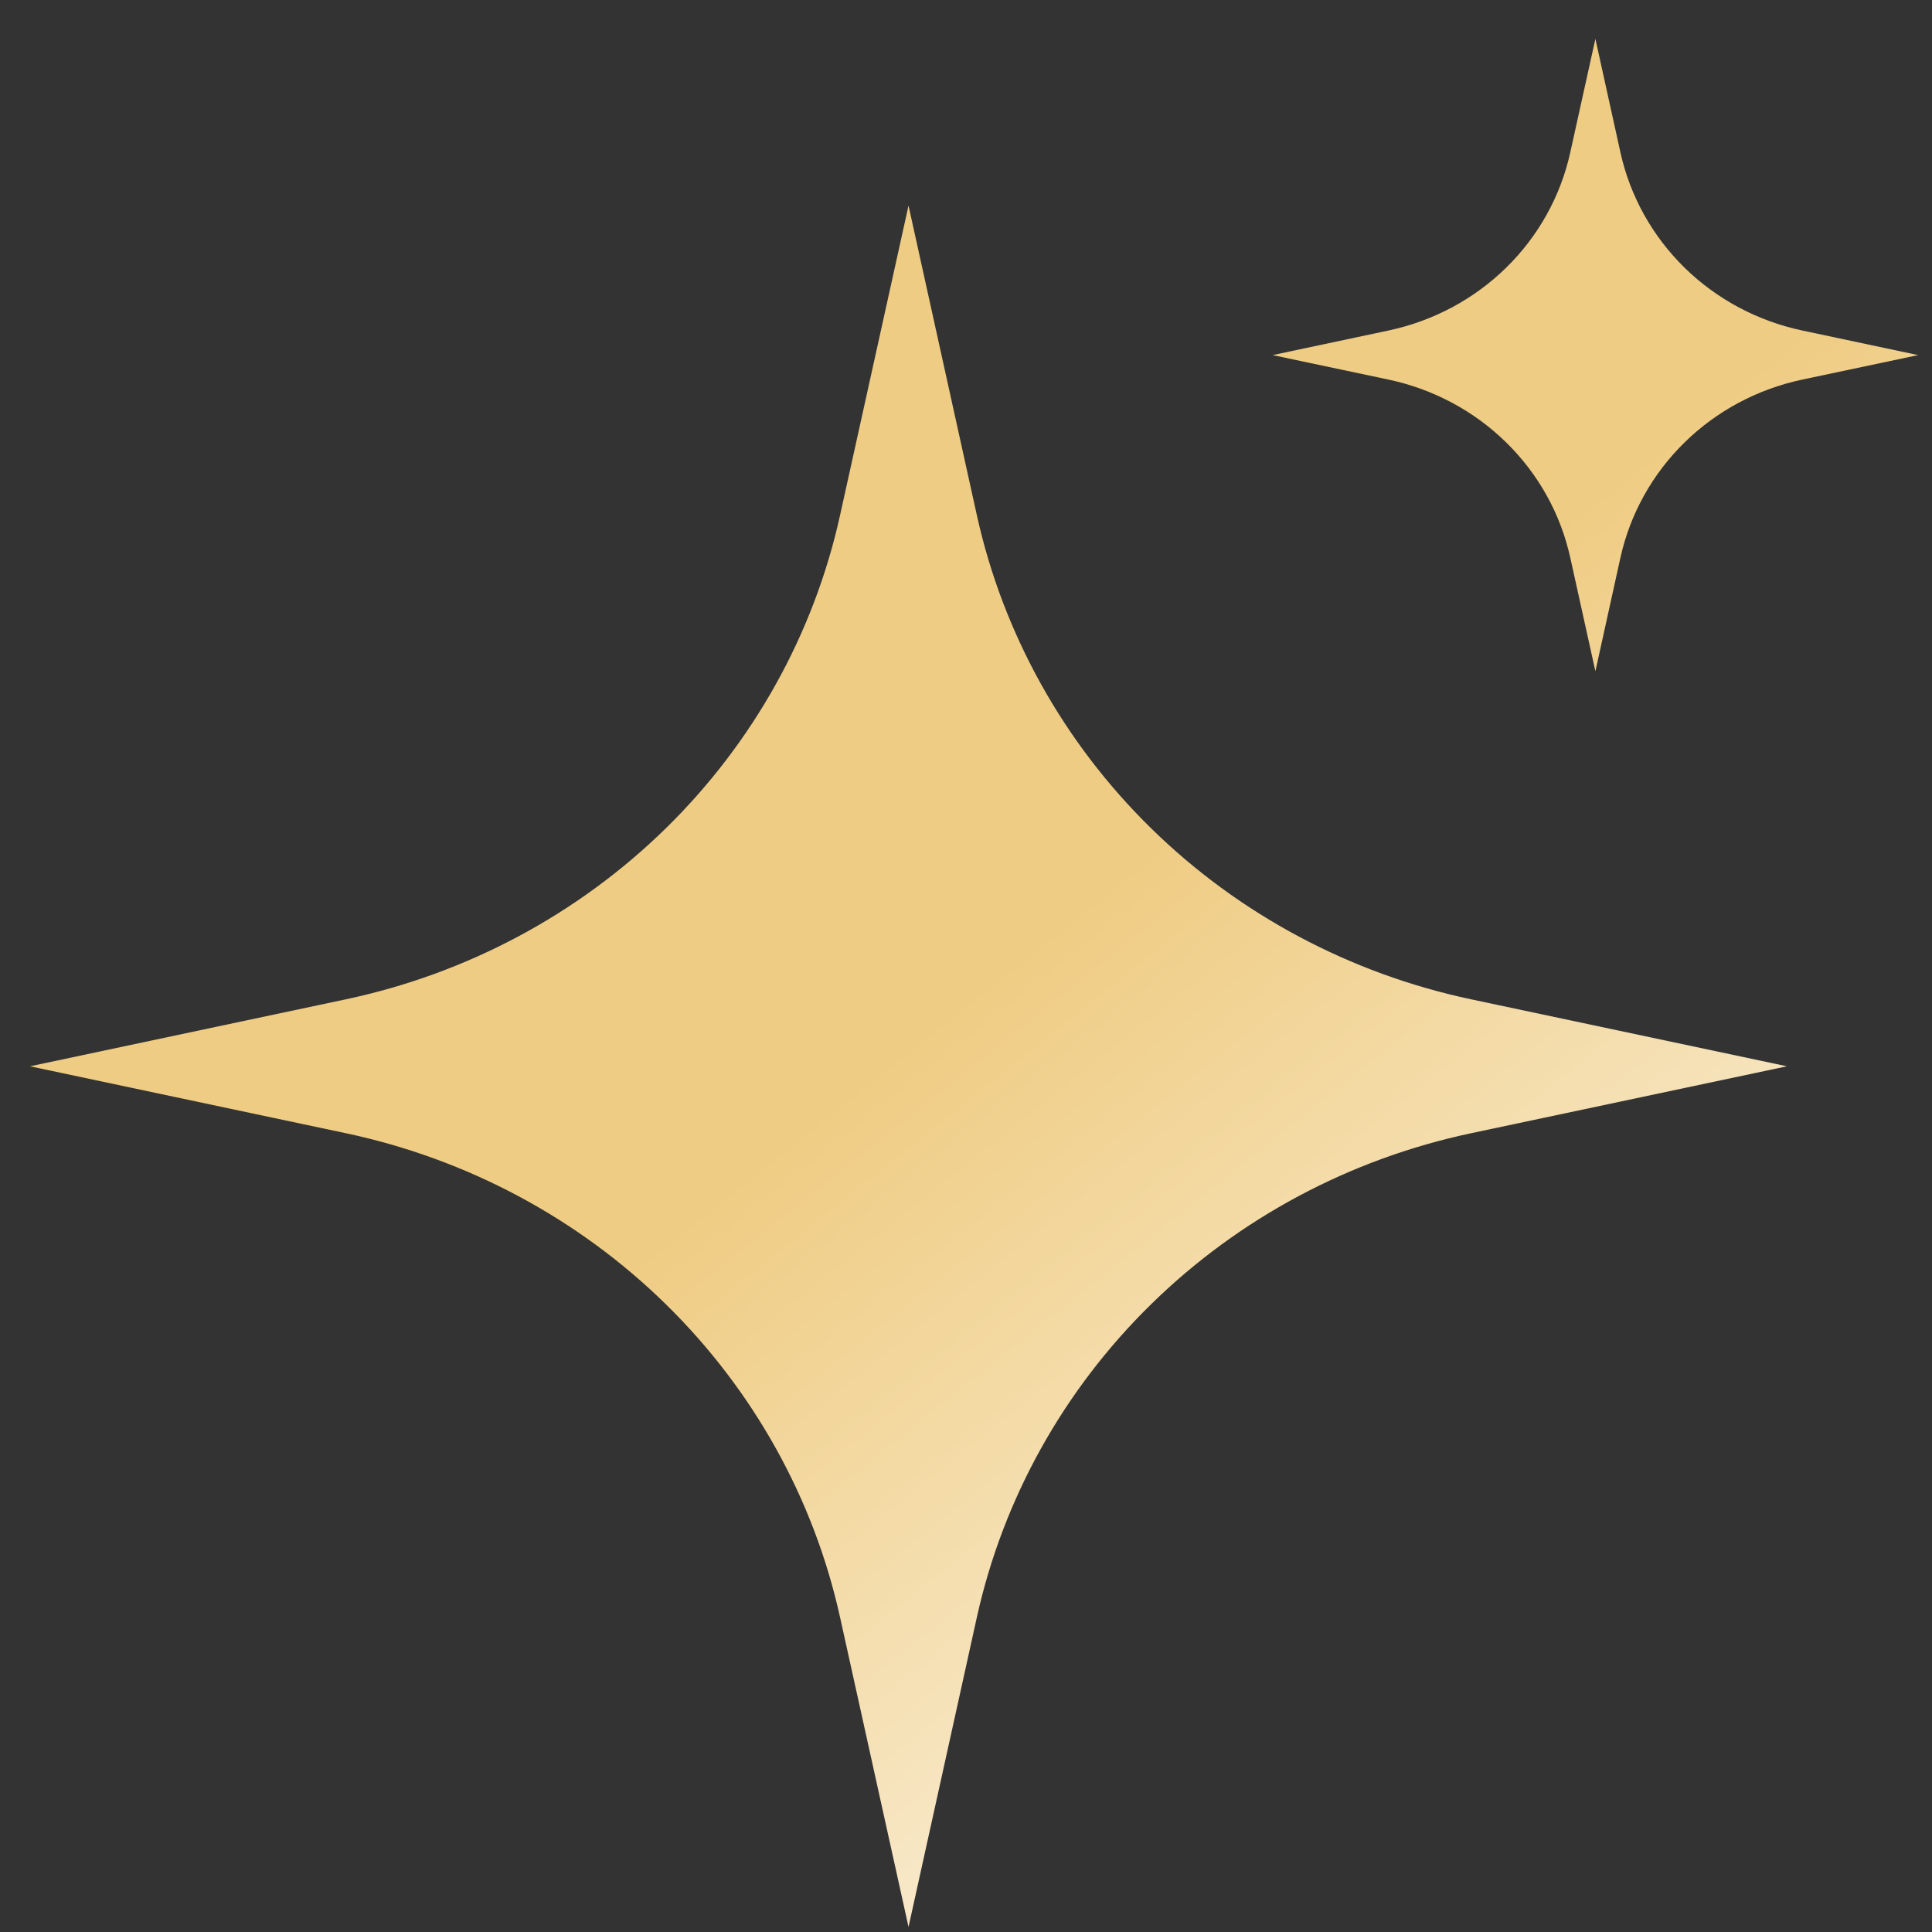
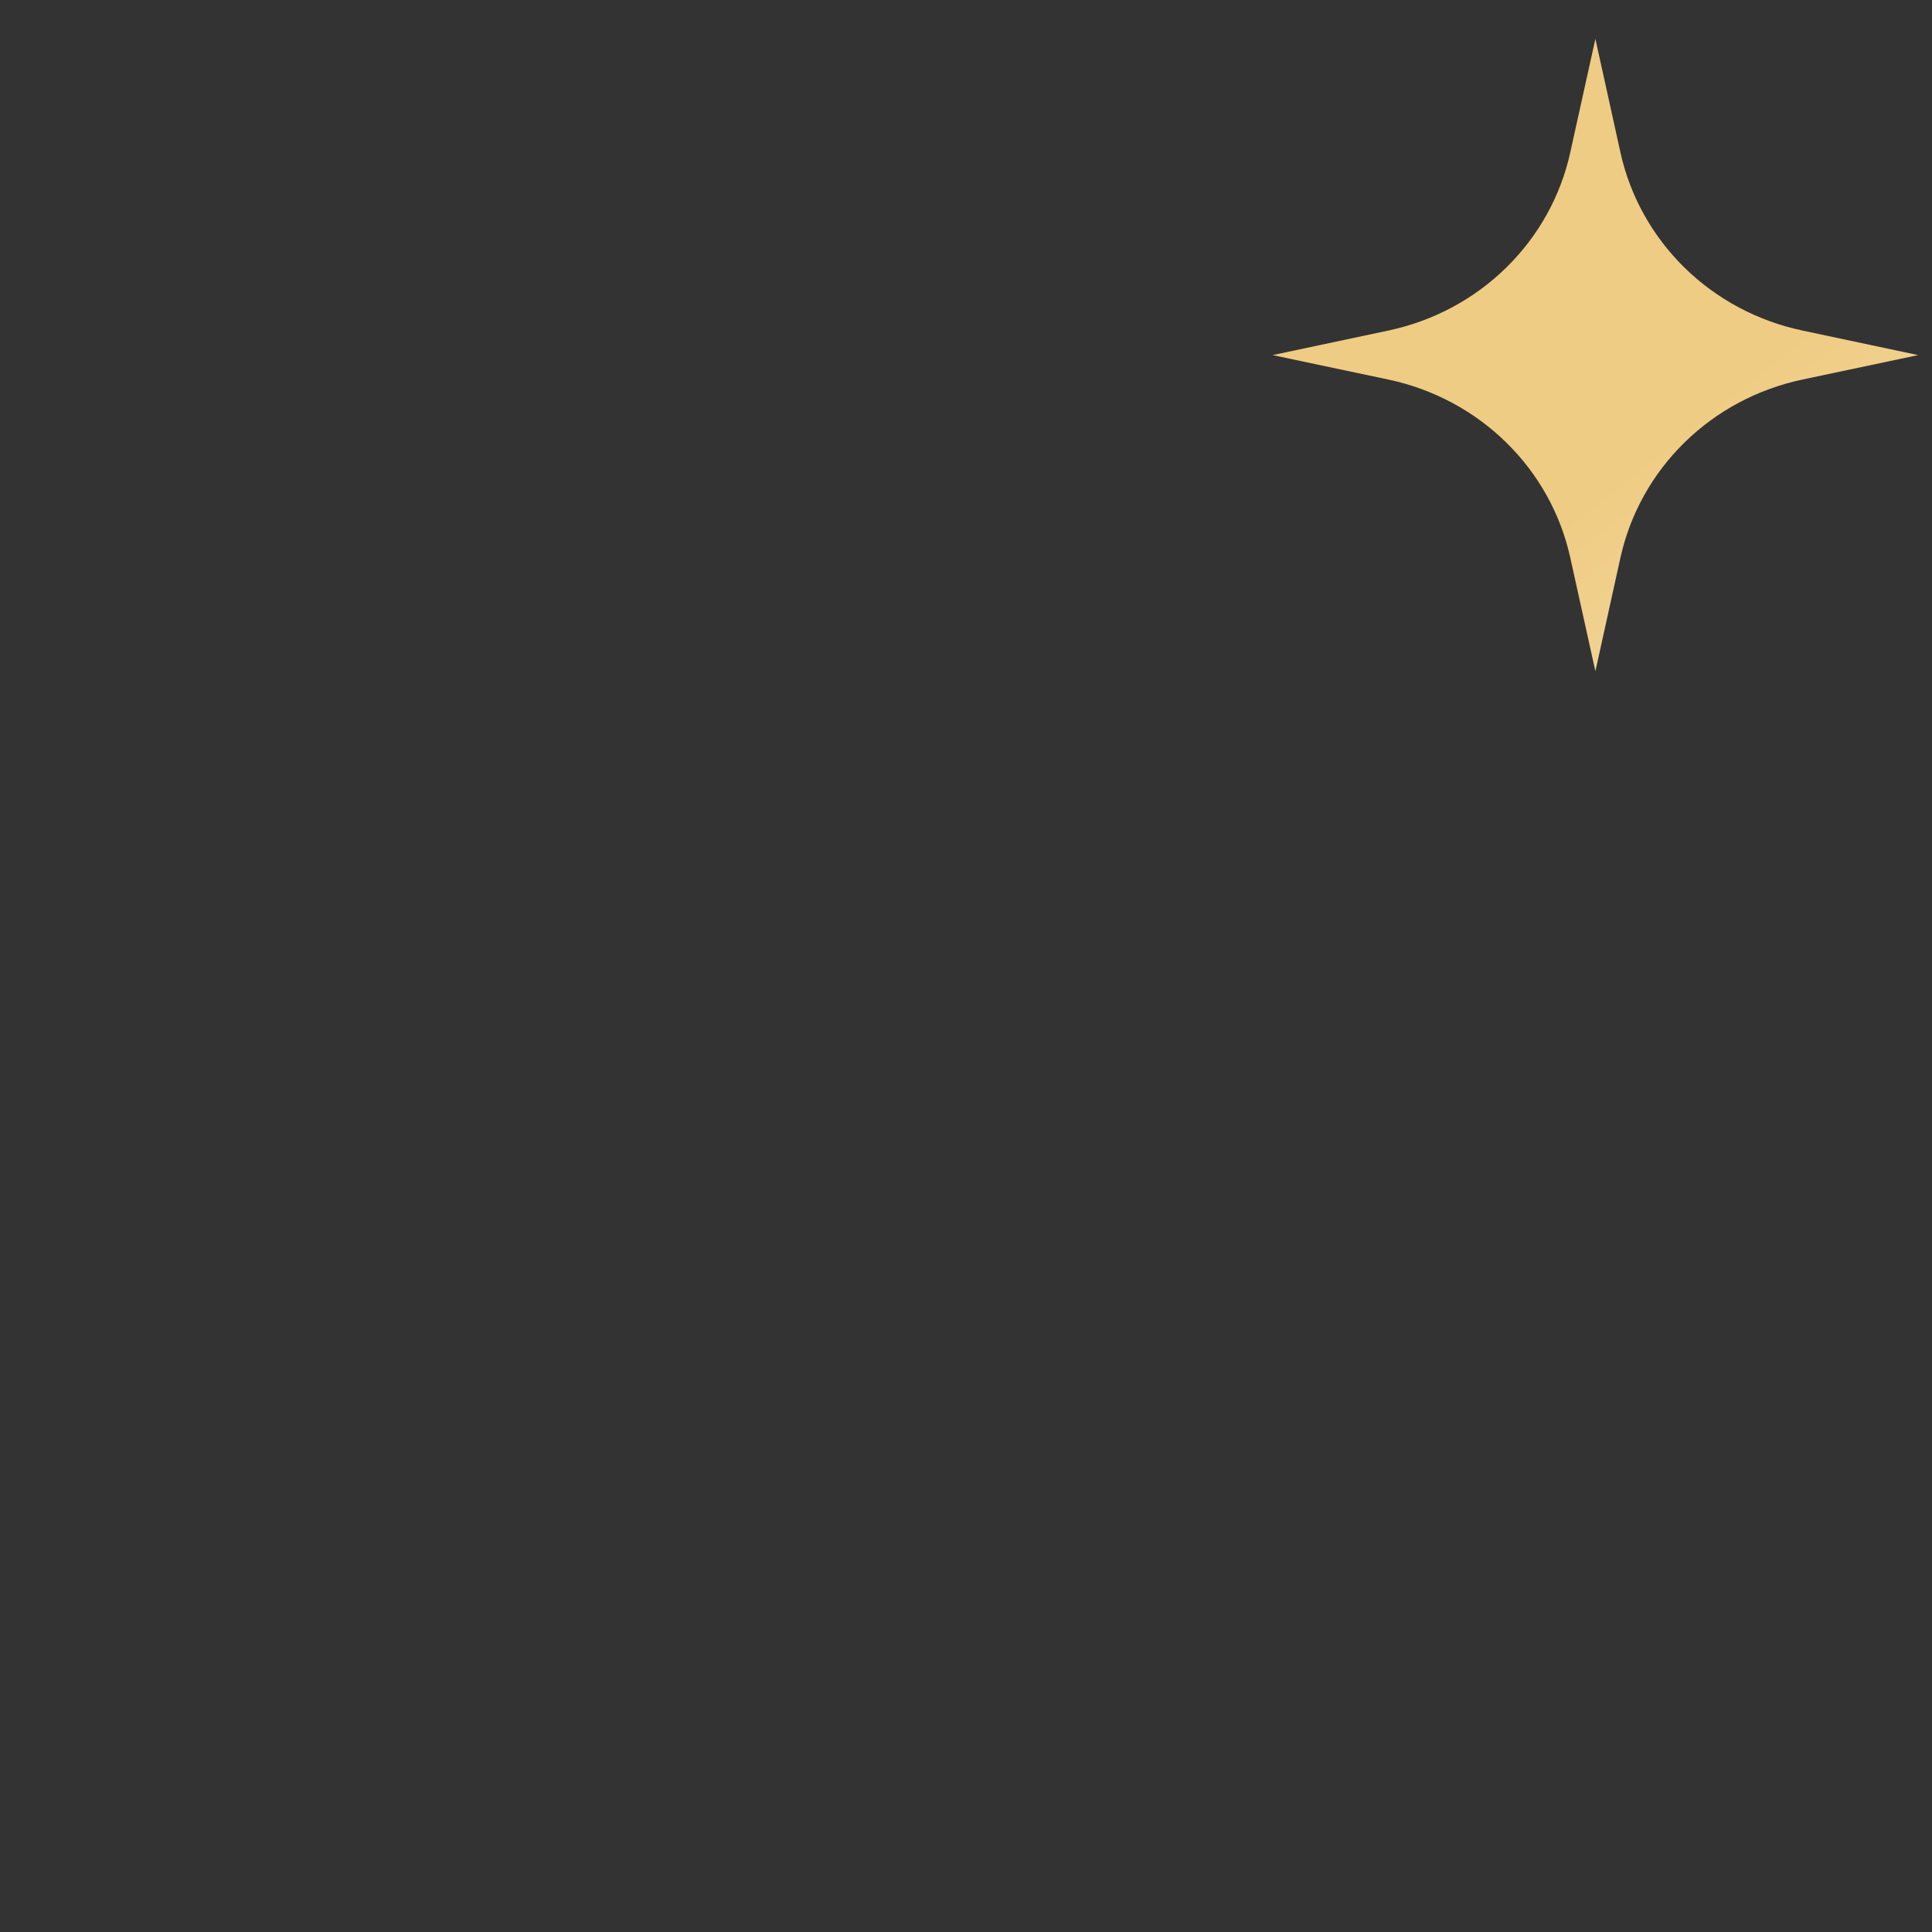
<svg xmlns="http://www.w3.org/2000/svg" width="44" height="44" viewBox="0 0 44 44" fill="none">
  <rect x="0" y="0" width="44" height="44" fill="#333333" stroke="none" />
-   <path d="M20.691 4.682L22.247 11.733C22.844 14.434 24.222 16.911 26.218 18.866C28.213 20.821 30.741 22.172 33.5 22.758L40.696 24.284L33.5 25.809C30.741 26.395 28.213 27.746 26.218 29.701C24.222 31.656 22.844 34.133 22.247 36.834L20.691 43.885L19.132 36.834C18.536 34.133 17.157 31.656 15.162 29.701C13.167 27.746 10.638 26.395 7.88 25.809L0.684 24.284L7.88 22.758C10.638 22.172 13.166 20.821 15.162 18.866C17.157 16.911 18.536 14.434 19.132 11.733L20.691 4.682Z" fill="url(#paint0_linear_4022_252)" />
  <path d="M36.334 0.885L36.905 3.475C37.125 4.467 37.631 5.377 38.364 6.096C39.097 6.814 40.026 7.31 41.04 7.526L43.684 8.087L41.04 8.646C40.026 8.862 39.097 9.358 38.364 10.077C37.631 10.795 37.125 11.705 36.905 12.697L36.334 15.287L35.761 12.697C35.542 11.705 35.036 10.795 34.303 10.077C33.57 9.358 32.641 8.862 31.628 8.646L28.983 8.087L31.628 7.526C32.641 7.31 33.57 6.814 34.303 6.095C35.036 5.377 35.542 4.467 35.761 3.475L36.334 0.885Z" fill="url(#paint1_linear_4022_252)" />
  <defs>
    <linearGradient id="paint0_linear_4022_252" x1="21.779" y1="22.789" x2="39.465" y2="44.964" gradientUnits="userSpaceOnUse">
      <stop stop-color="#EFCC83" />
      <stop offset="1" stop-color="white" />
    </linearGradient>
    <linearGradient id="paint1_linear_4022_252" x1="21.779" y1="22.789" x2="39.465" y2="44.964" gradientUnits="userSpaceOnUse">
      <stop stop-color="#EFCC83" />
      <stop offset="1" stop-color="white" />
    </linearGradient>
  </defs>
</svg>